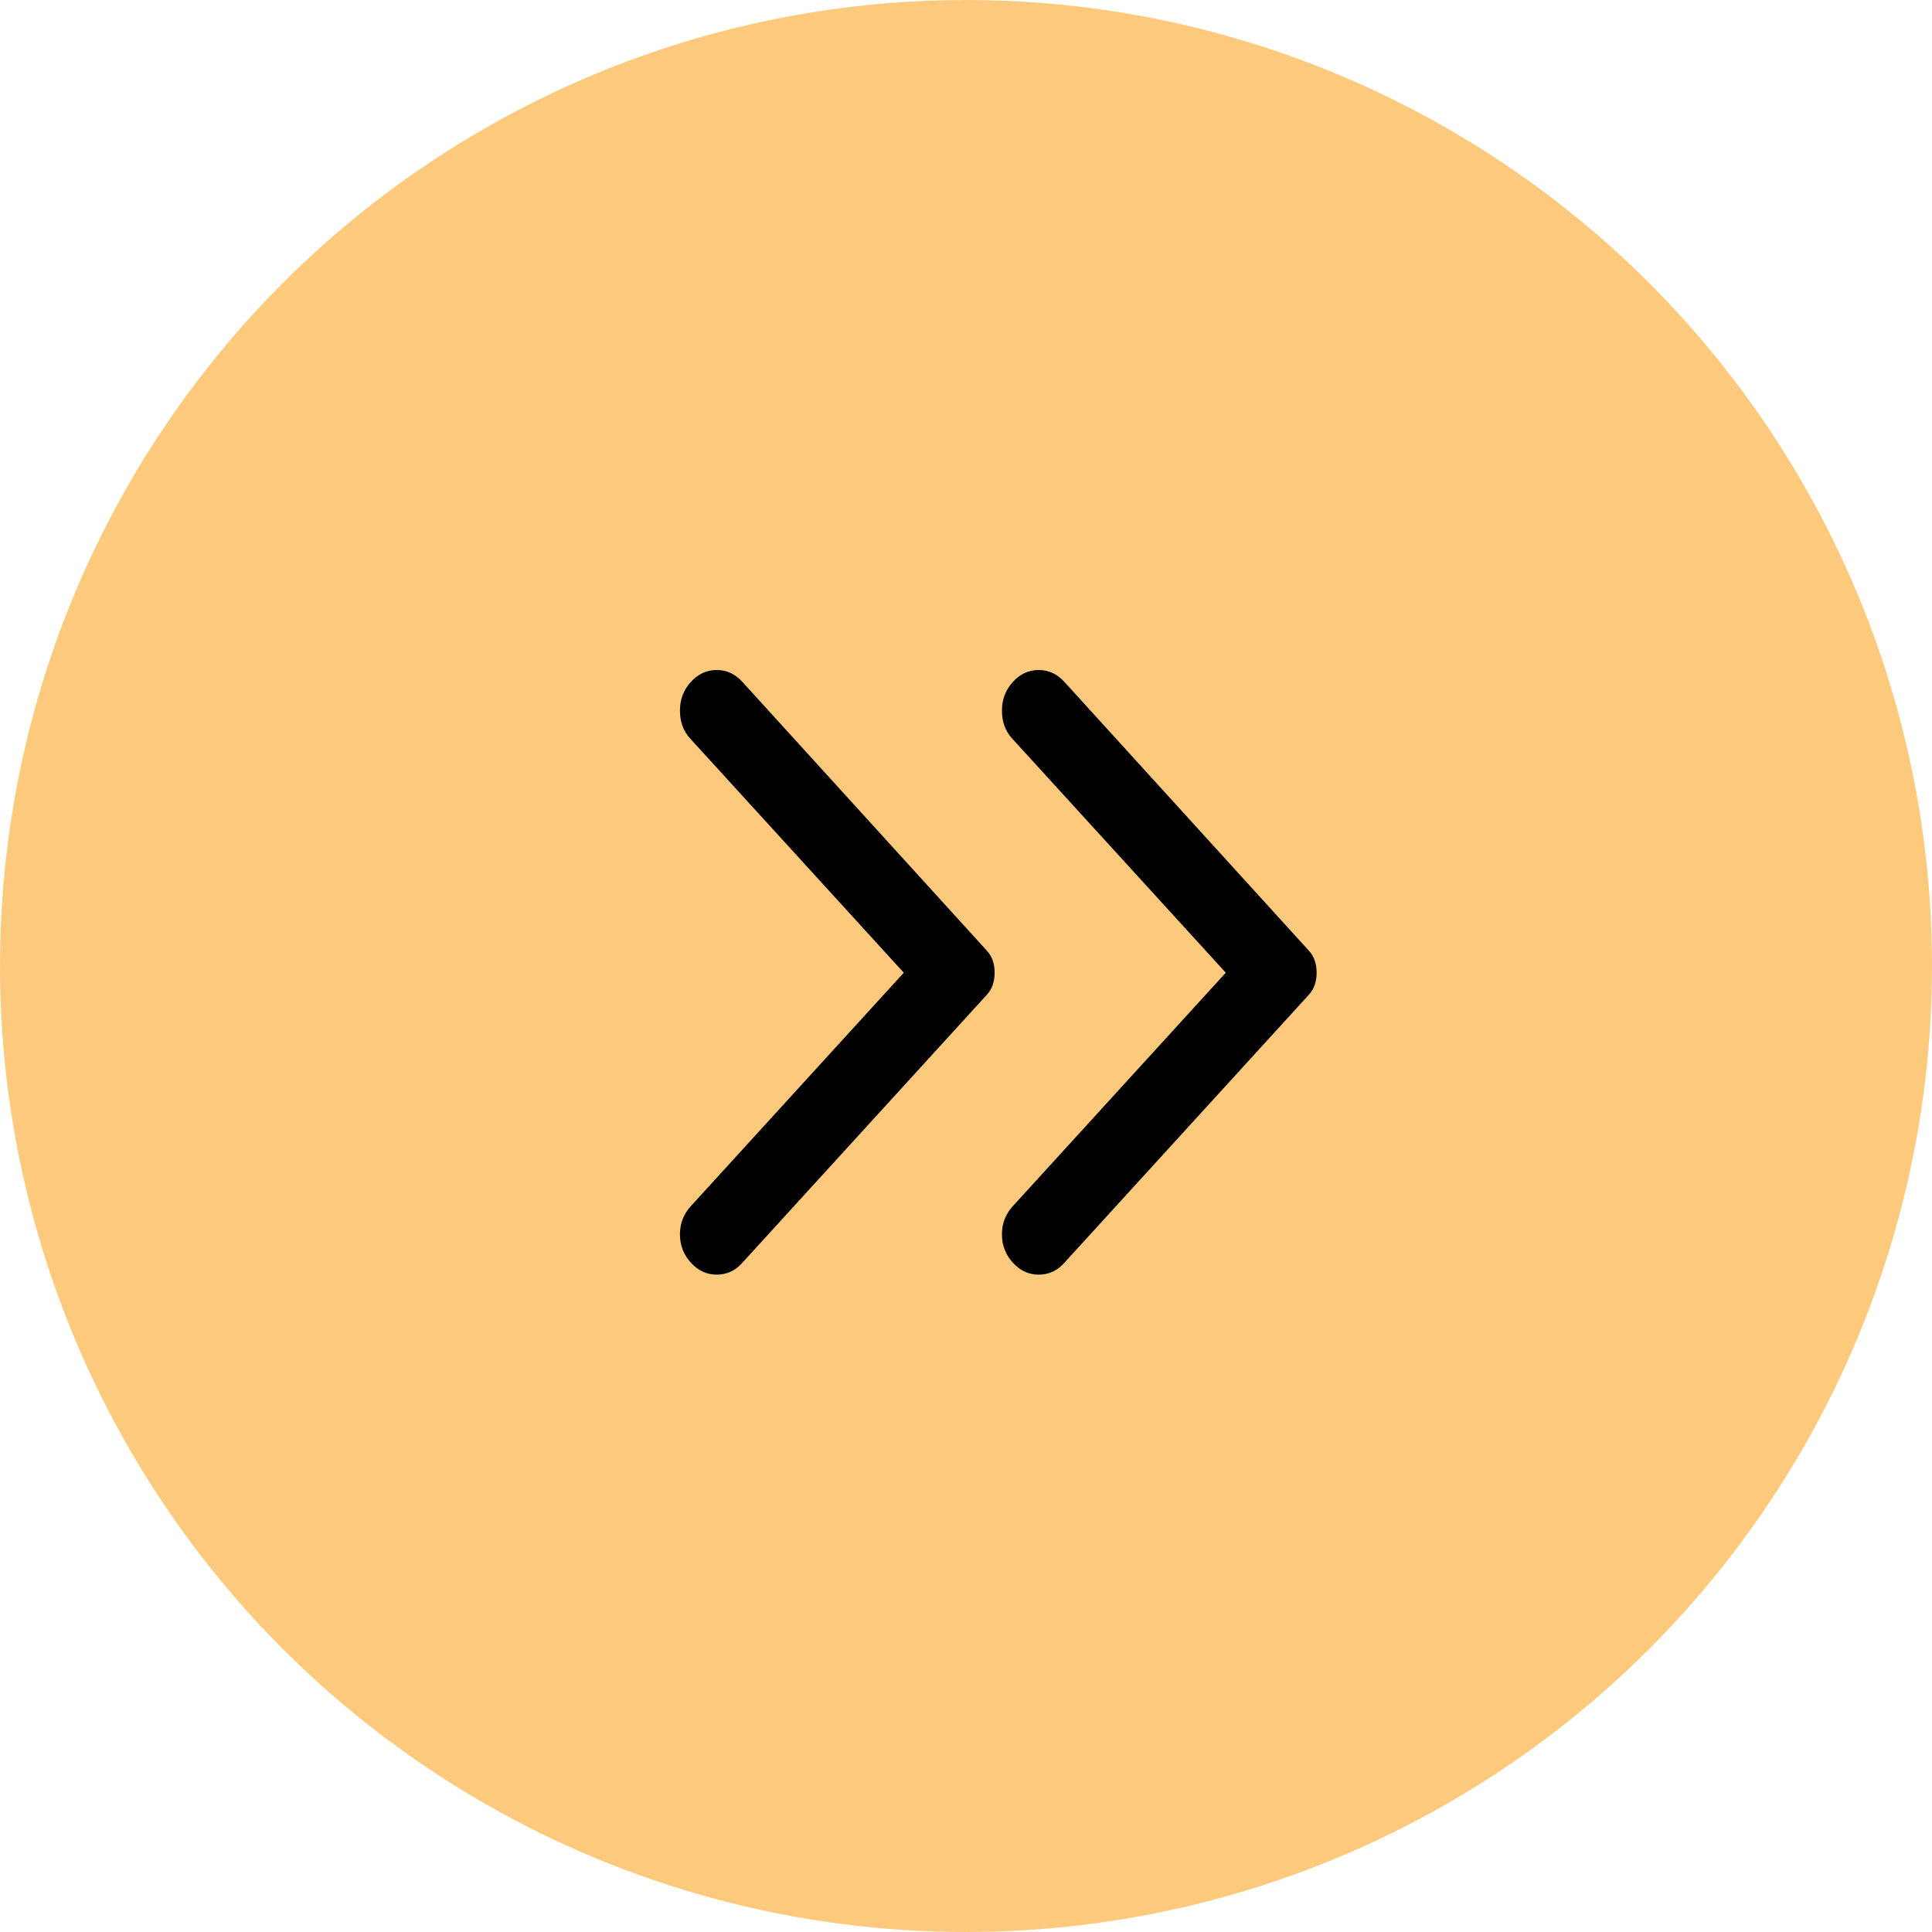
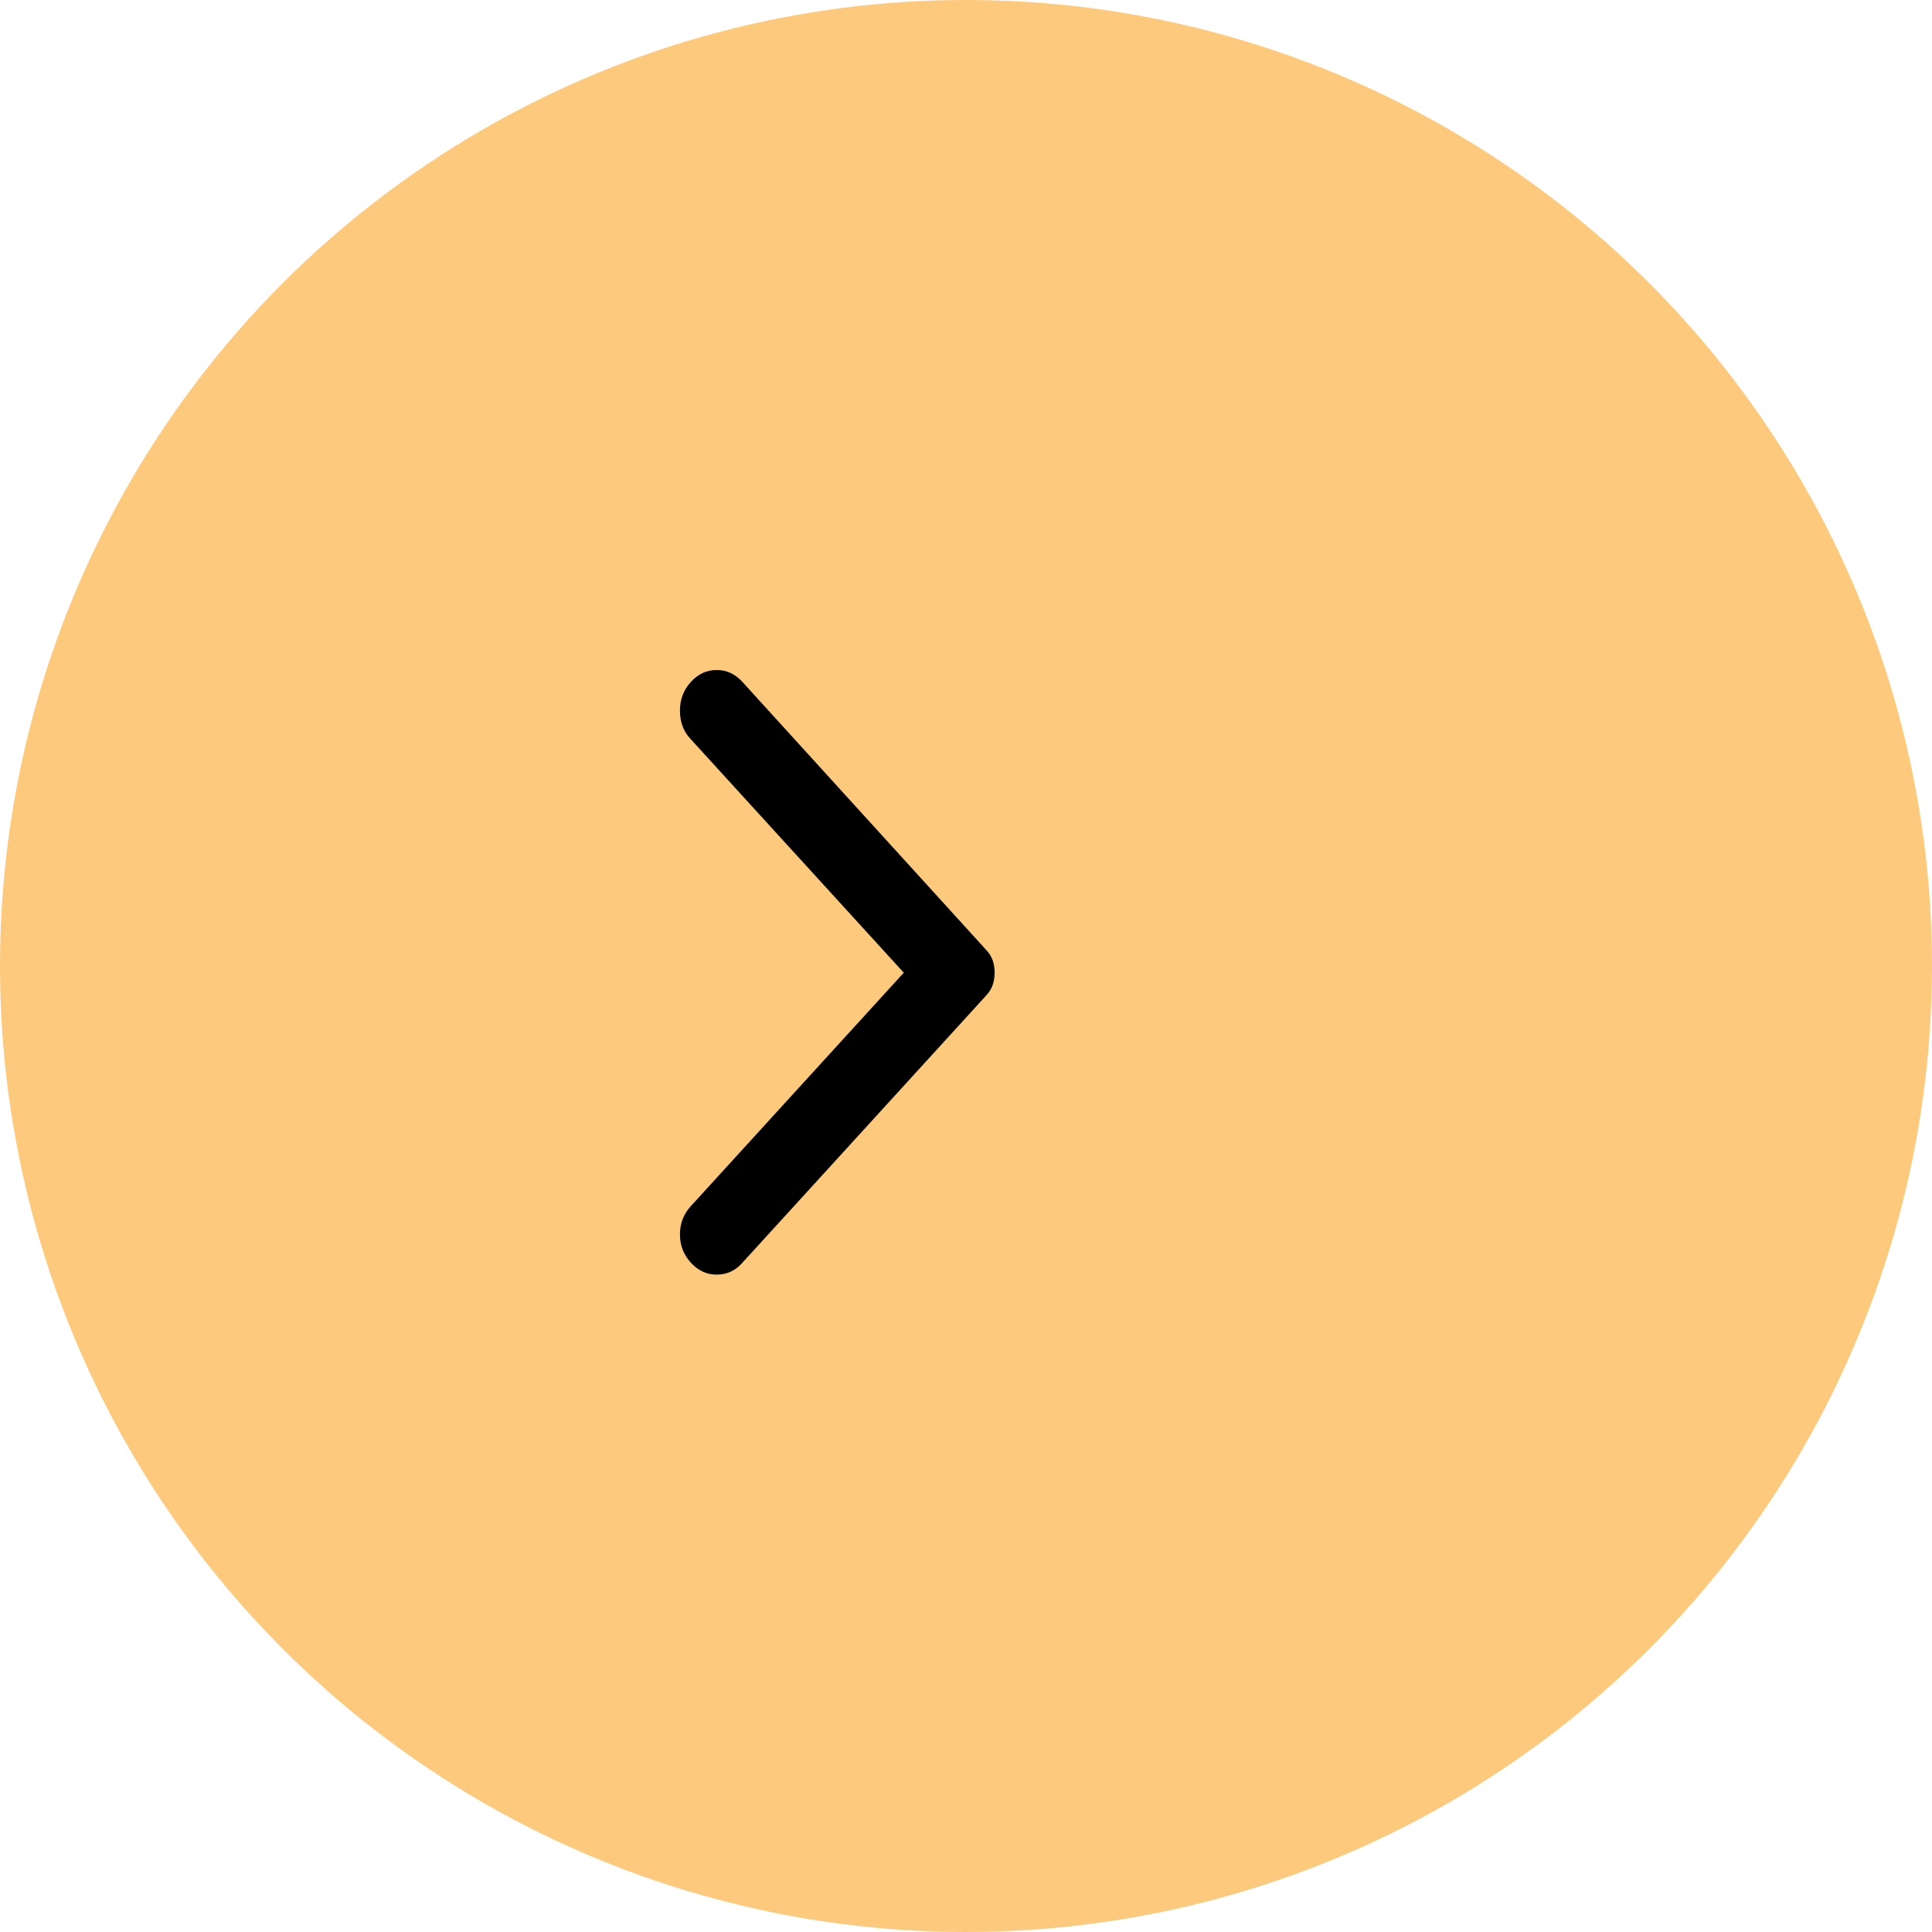
<svg xmlns="http://www.w3.org/2000/svg" width="144" height="144" viewBox="0 0 144 144" fill="none">
  <circle cx="72" cy="72" r="72" fill="#FDCA7D" />
  <path d="M51.492 94.112C50.95 93.519 50.679 92.816 50.679 92.004C50.679 91.191 50.95 90.489 51.492 89.897L67.362 72.5L51.438 55.044C50.932 54.49 50.679 53.797 50.679 52.966C50.679 52.134 50.95 51.422 51.492 50.828C52.033 50.234 52.675 49.938 53.416 49.938C54.157 49.938 54.797 50.234 55.337 50.828L73.537 70.838C73.754 71.075 73.908 71.332 73.999 71.609C74.09 71.886 74.135 72.183 74.133 72.5C74.133 72.817 74.088 73.114 73.997 73.391C73.906 73.668 73.753 73.925 73.537 74.162L55.283 94.172C54.778 94.726 54.154 95.003 53.413 95.003C52.672 95.003 52.032 94.706 51.492 94.112Z" fill="black" />
-   <path d="M75.492 94.112C74.95 93.519 74.679 92.816 74.679 92.004C74.679 91.191 74.95 90.489 75.492 89.897L91.362 72.5L75.438 55.044C74.932 54.49 74.679 53.797 74.679 52.966C74.679 52.134 74.95 51.422 75.492 50.828C76.033 50.234 76.675 49.938 77.416 49.938C78.157 49.938 78.797 50.234 79.338 50.828L97.537 70.838C97.754 71.075 97.908 71.332 97.999 71.609C98.09 71.886 98.135 72.183 98.133 72.5C98.133 72.817 98.088 73.114 97.997 73.391C97.906 73.668 97.753 73.925 97.537 74.162L79.283 94.172C78.778 94.726 78.154 95.003 77.413 95.003C76.672 95.003 76.032 94.706 75.492 94.112Z" fill="black" />
</svg>